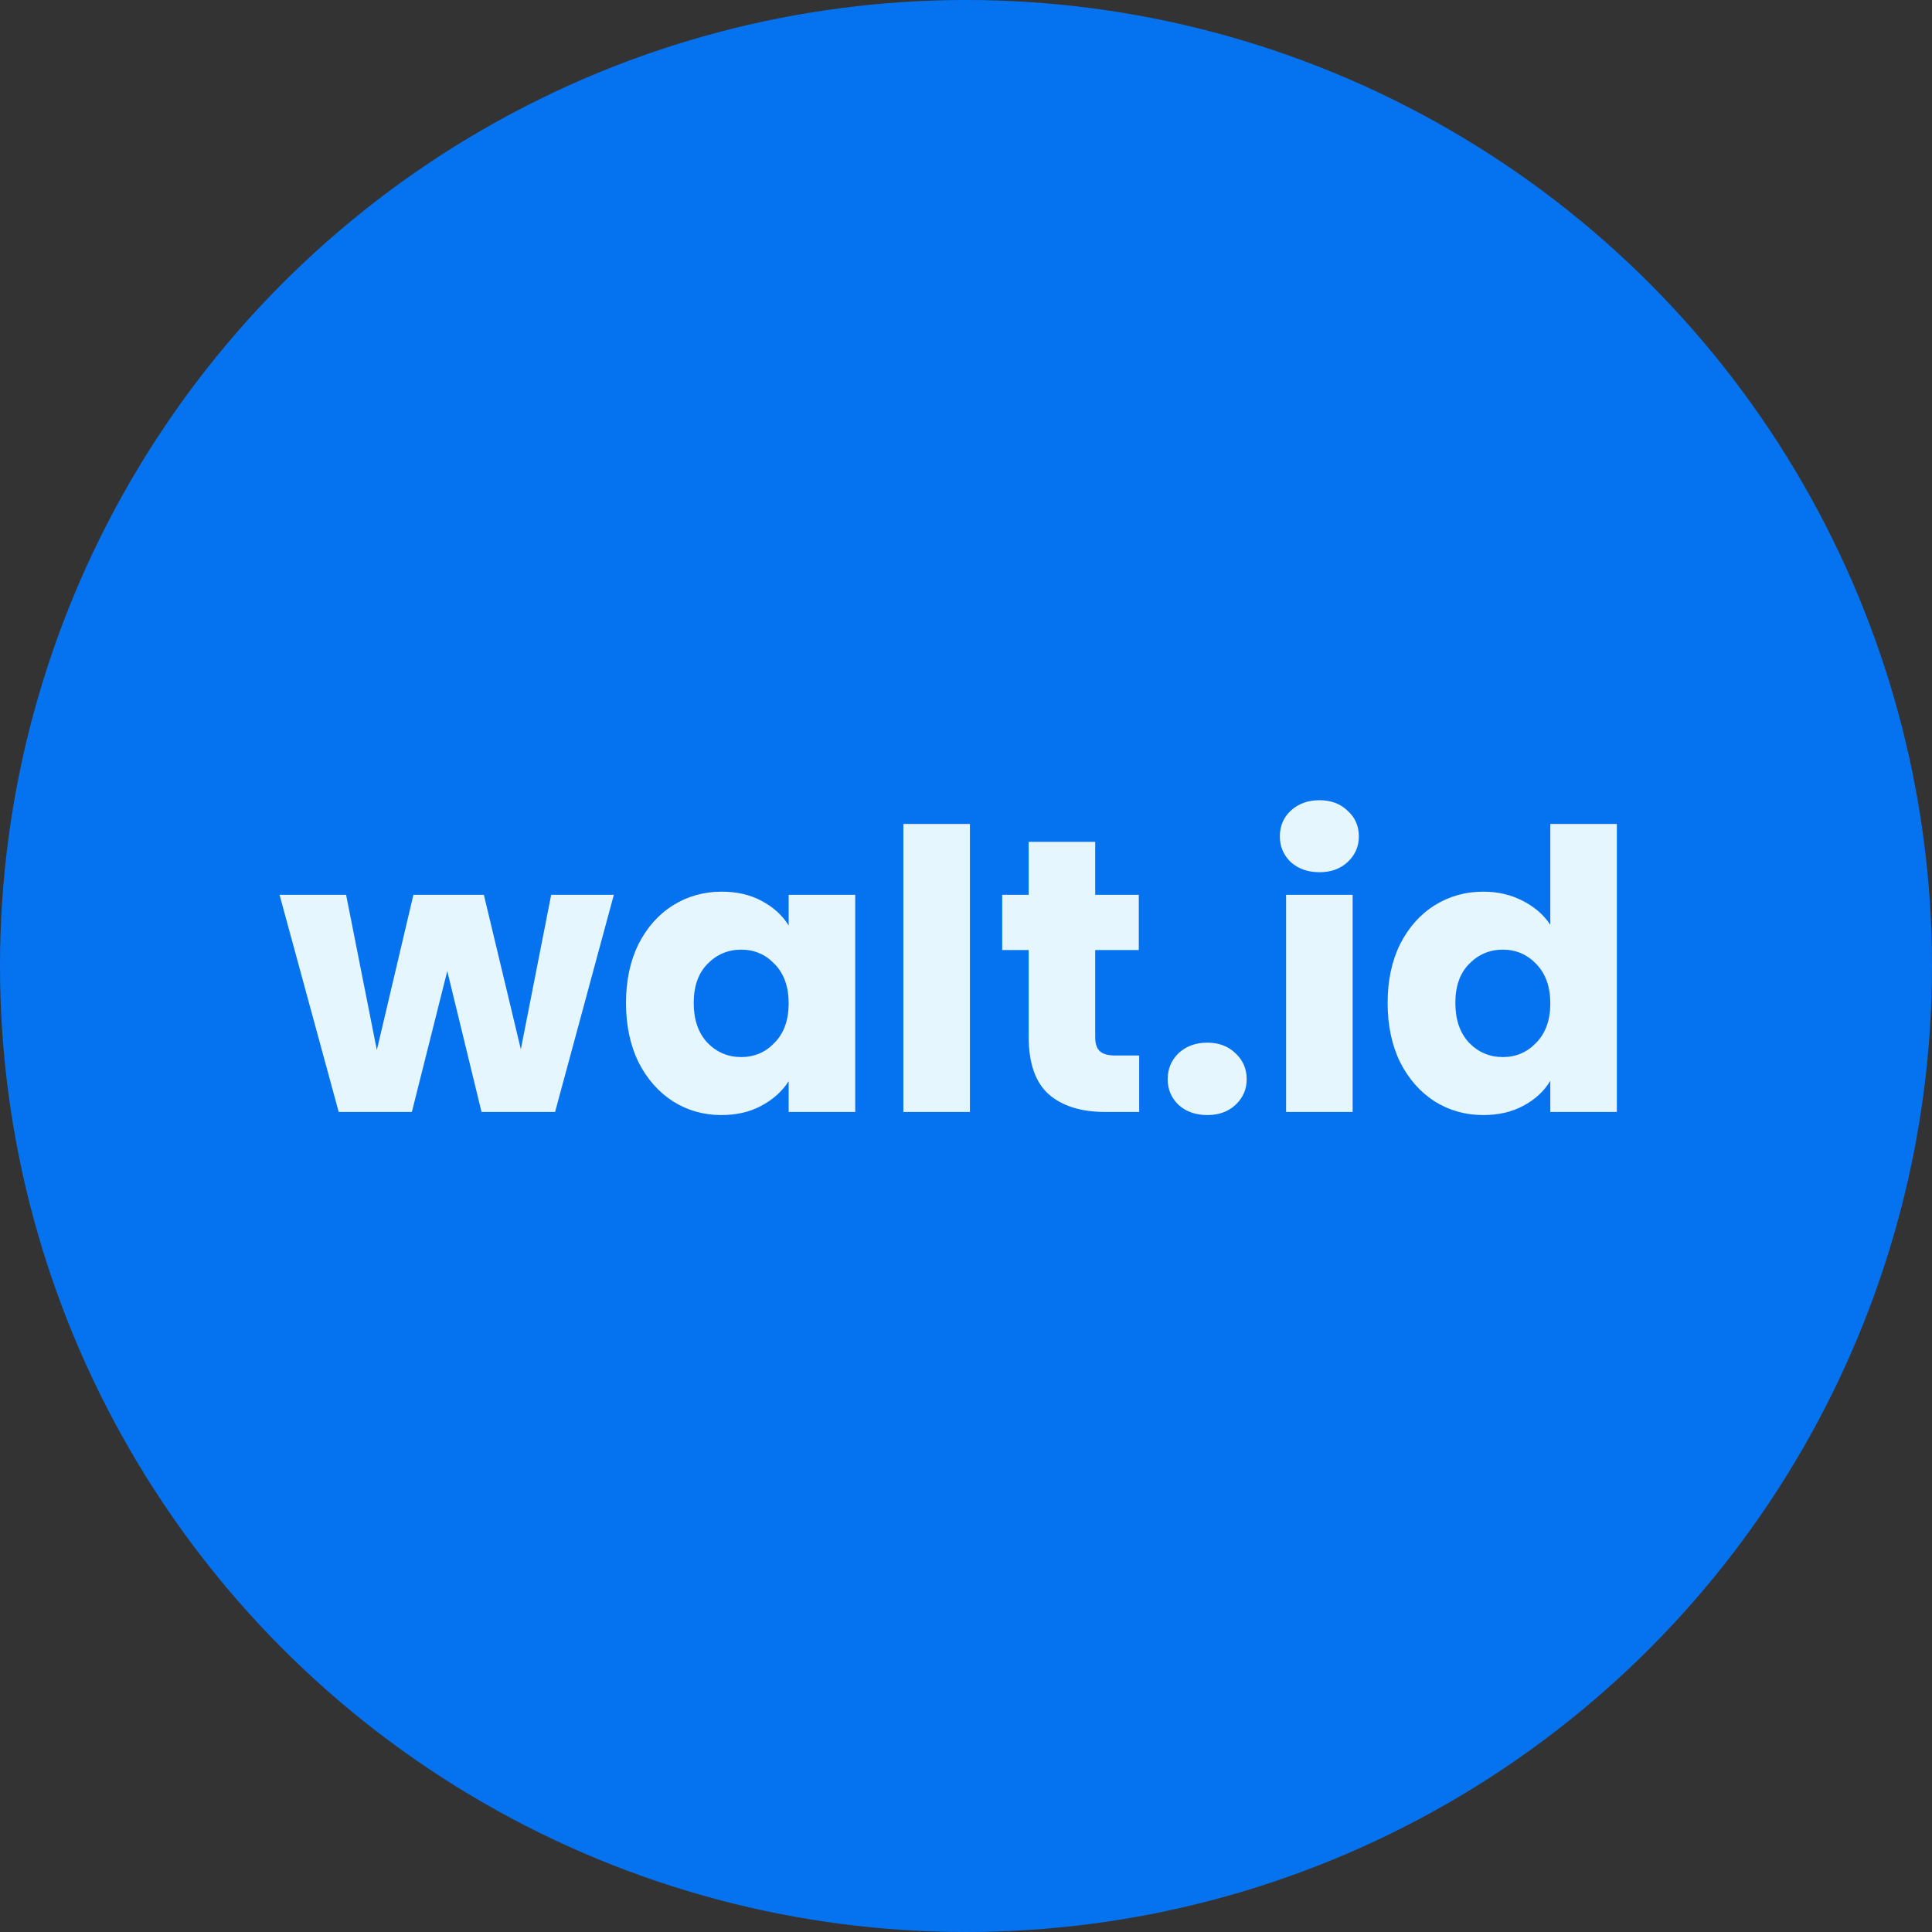
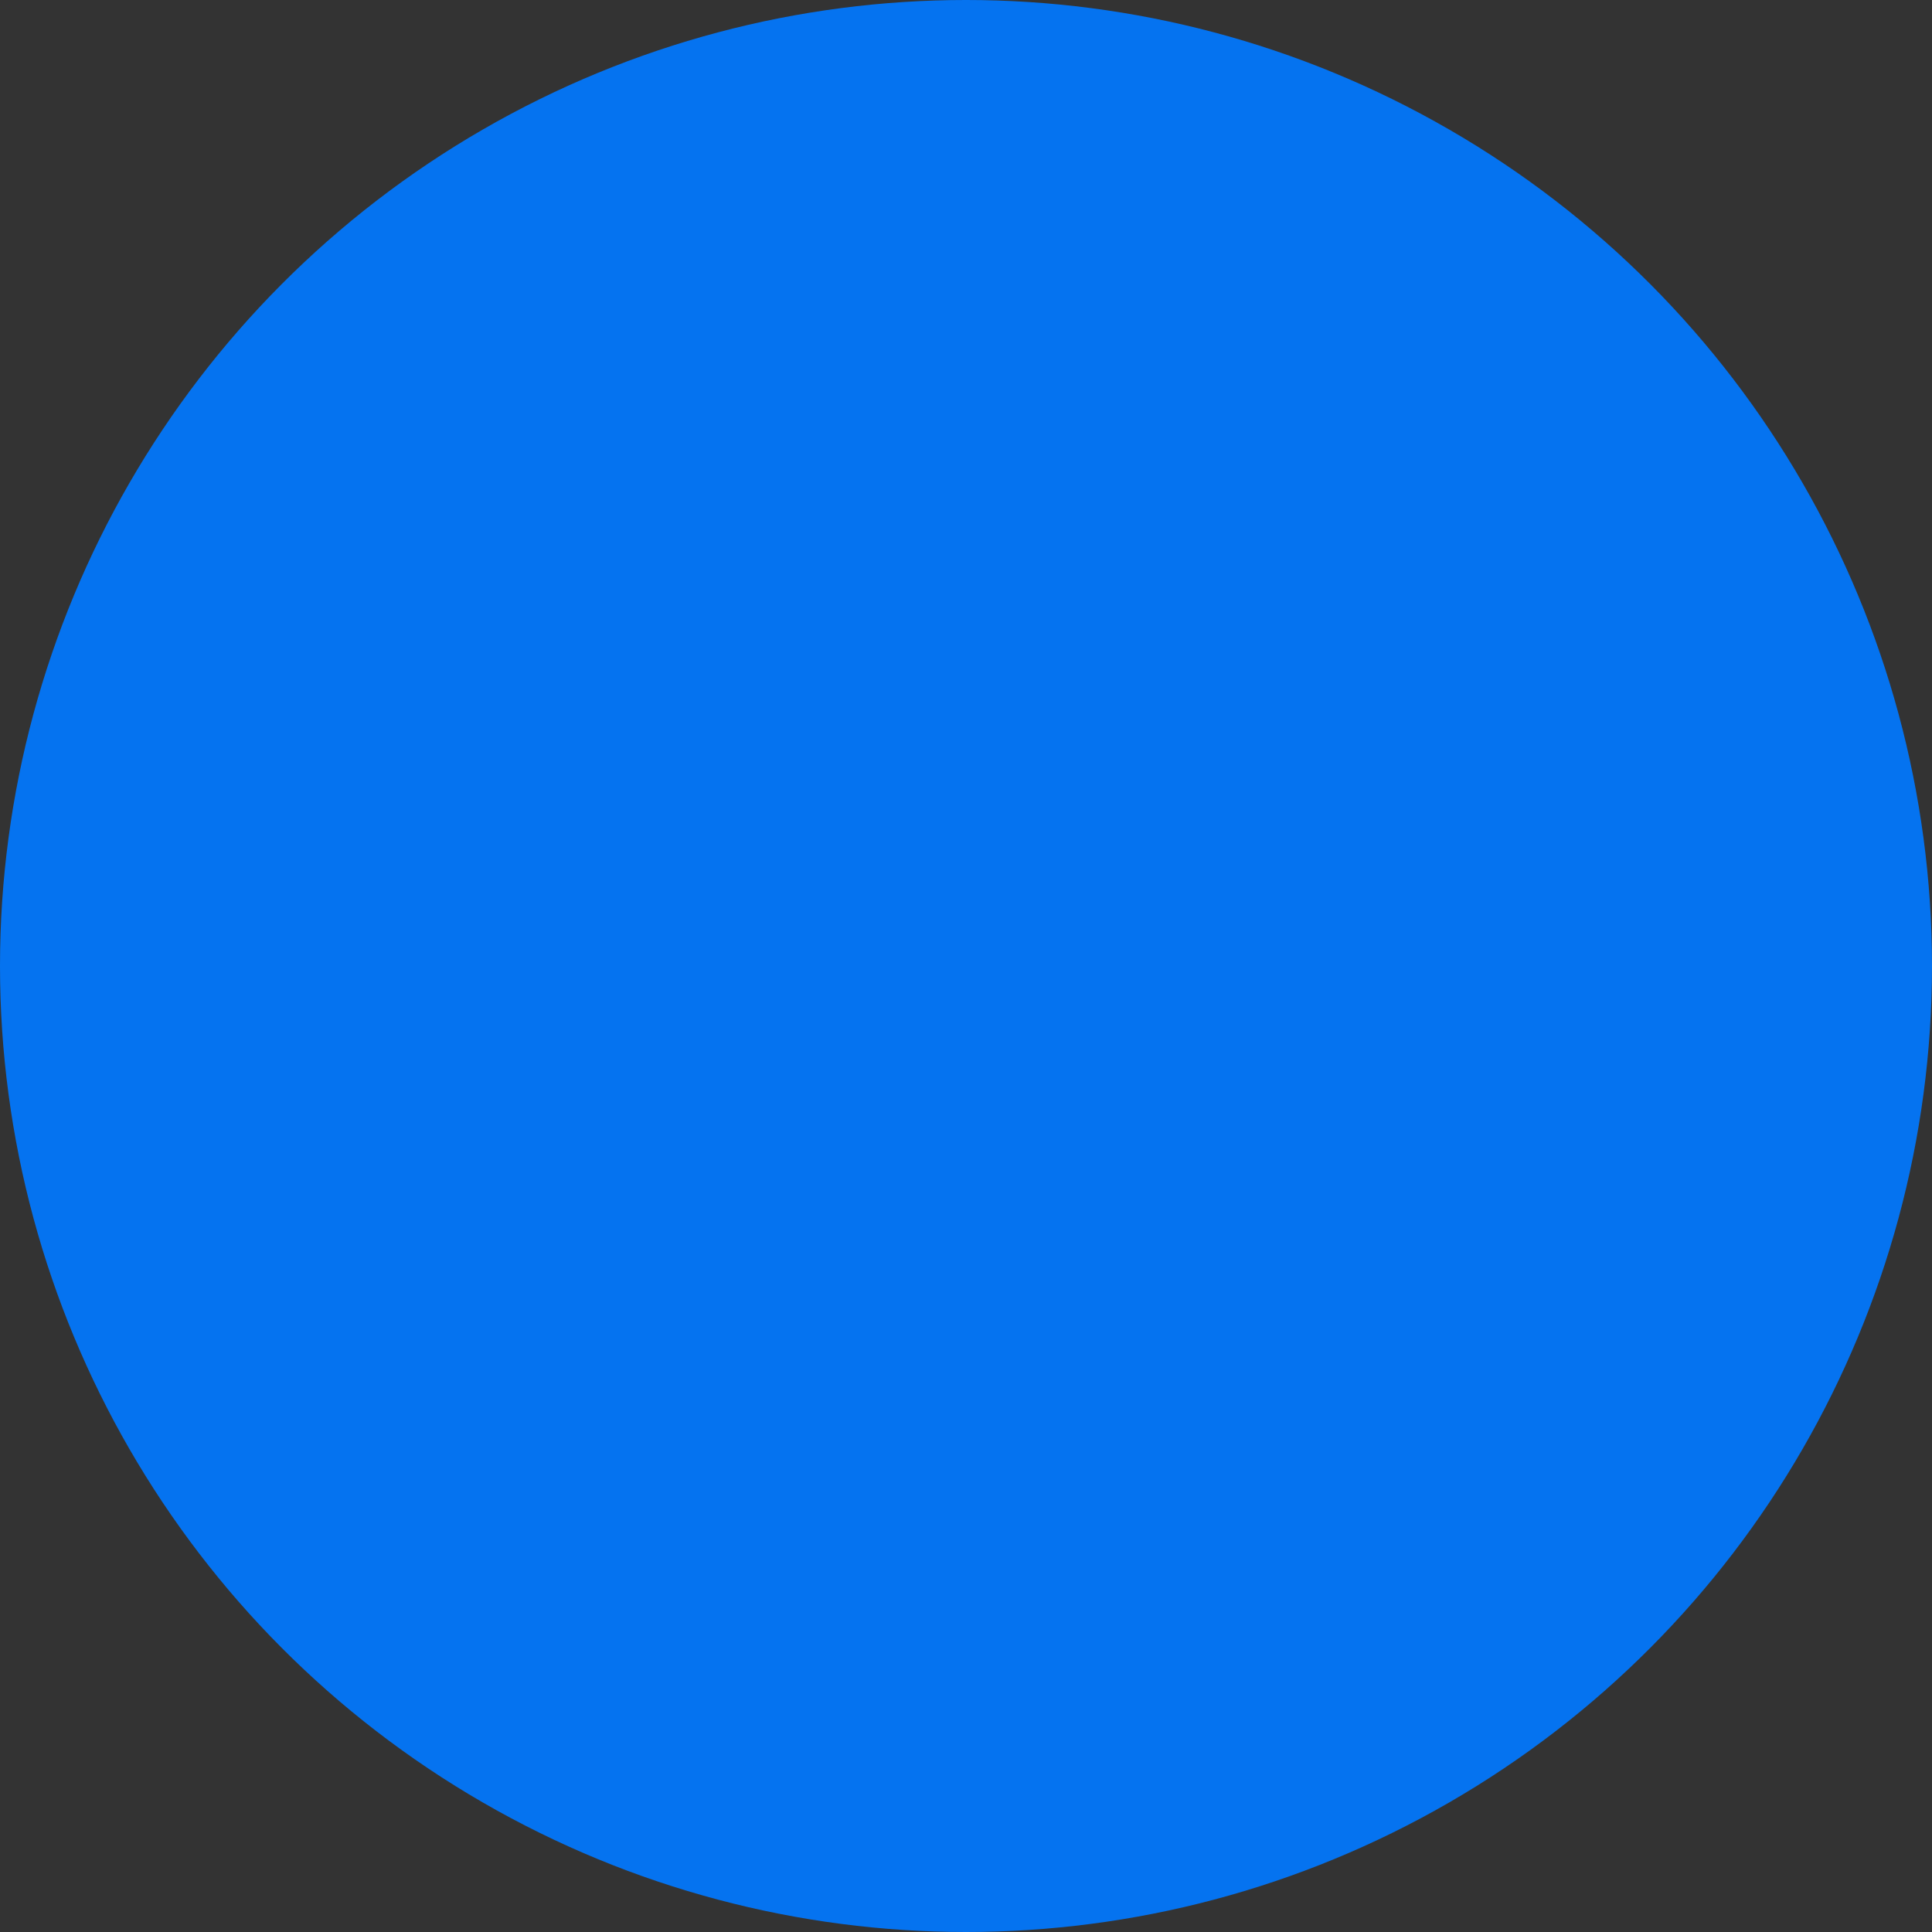
<svg xmlns="http://www.w3.org/2000/svg" width="139" height="139" viewBox="0 0 139 139" fill="none">
  <rect x="0" y="0" width="139" height="139" fill="#333333" stroke="none" />
  <circle cx="69.5" cy="69.5" r="69.5" fill="#0573F0" />
-   <path d="M44.164 64.376L39.936 80H34.644L32.18 69.864L29.632 80H24.368L20.112 64.376H24.9L27.112 75.548L29.744 64.376H34.812L37.472 75.492L39.656 64.376H44.164ZM45.038 72.16C45.038 70.555 45.337 69.145 45.934 67.932C46.55 66.719 47.381 65.785 48.426 65.132C49.471 64.479 50.638 64.152 51.926 64.152C53.027 64.152 53.989 64.376 54.81 64.824C55.65 65.272 56.294 65.86 56.742 66.588V64.376H61.53V80H56.742V77.788C56.275 78.516 55.622 79.104 54.782 79.552C53.961 80 52.999 80.224 51.898 80.224C50.629 80.224 49.471 79.897 48.426 79.244C47.381 78.572 46.55 77.629 45.934 76.416C45.337 75.184 45.038 73.765 45.038 72.16ZM56.742 72.188C56.742 70.993 56.406 70.051 55.734 69.36C55.081 68.669 54.278 68.324 53.326 68.324C52.374 68.324 51.562 68.669 50.89 69.36C50.237 70.032 49.91 70.965 49.91 72.16C49.91 73.355 50.237 74.307 50.89 75.016C51.562 75.707 52.374 76.052 53.326 76.052C54.278 76.052 55.081 75.707 55.734 75.016C56.406 74.325 56.742 73.383 56.742 72.188ZM69.782 59.28V80H64.994V59.28H69.782ZM81.96 75.94V80H79.524C77.788 80 76.434 79.58 75.464 78.74C74.493 77.881 74.008 76.491 74.008 74.568V68.352H72.104V64.376H74.008V60.568H78.796V64.376H81.932V68.352H78.796V74.624C78.796 75.091 78.908 75.427 79.132 75.632C79.356 75.837 79.729 75.94 80.252 75.94H81.96ZM86.867 80.224C86.027 80.224 85.336 79.981 84.795 79.496C84.272 78.992 84.011 78.376 84.011 77.648C84.011 76.901 84.272 76.276 84.795 75.772C85.336 75.268 86.027 75.016 86.867 75.016C87.688 75.016 88.36 75.268 88.883 75.772C89.424 76.276 89.695 76.901 89.695 77.648C89.695 78.376 89.424 78.992 88.883 79.496C88.36 79.981 87.688 80.224 86.867 80.224ZM94.937 62.752C94.097 62.752 93.406 62.509 92.865 62.024C92.342 61.52 92.081 60.904 92.081 60.176C92.081 59.429 92.342 58.813 92.865 58.328C93.406 57.824 94.097 57.572 94.937 57.572C95.758 57.572 96.43 57.824 96.953 58.328C97.494 58.813 97.765 59.429 97.765 60.176C97.765 60.904 97.494 61.52 96.953 62.024C96.43 62.509 95.758 62.752 94.937 62.752ZM97.317 64.376V80H92.529V64.376H97.317ZM99.835 72.16C99.835 70.555 100.133 69.145 100.731 67.932C101.347 66.719 102.177 65.785 103.223 65.132C104.268 64.479 105.435 64.152 106.723 64.152C107.749 64.152 108.683 64.367 109.523 64.796C110.381 65.225 111.053 65.804 111.539 66.532V59.28H116.327V80H111.539V77.76C111.091 78.507 110.447 79.104 109.607 79.552C108.785 80 107.824 80.224 106.723 80.224C105.435 80.224 104.268 79.897 103.223 79.244C102.177 78.572 101.347 77.629 100.731 76.416C100.133 75.184 99.835 73.765 99.835 72.16ZM111.539 72.188C111.539 70.993 111.203 70.051 110.531 69.36C109.877 68.669 109.075 68.324 108.123 68.324C107.171 68.324 106.359 68.669 105.687 69.36C105.033 70.032 104.707 70.965 104.707 72.16C104.707 73.355 105.033 74.307 105.687 75.016C106.359 75.707 107.171 76.052 108.123 76.052C109.075 76.052 109.877 75.707 110.531 75.016C111.203 74.325 111.539 73.383 111.539 72.188Z" fill="#E6F6FF" />
</svg>